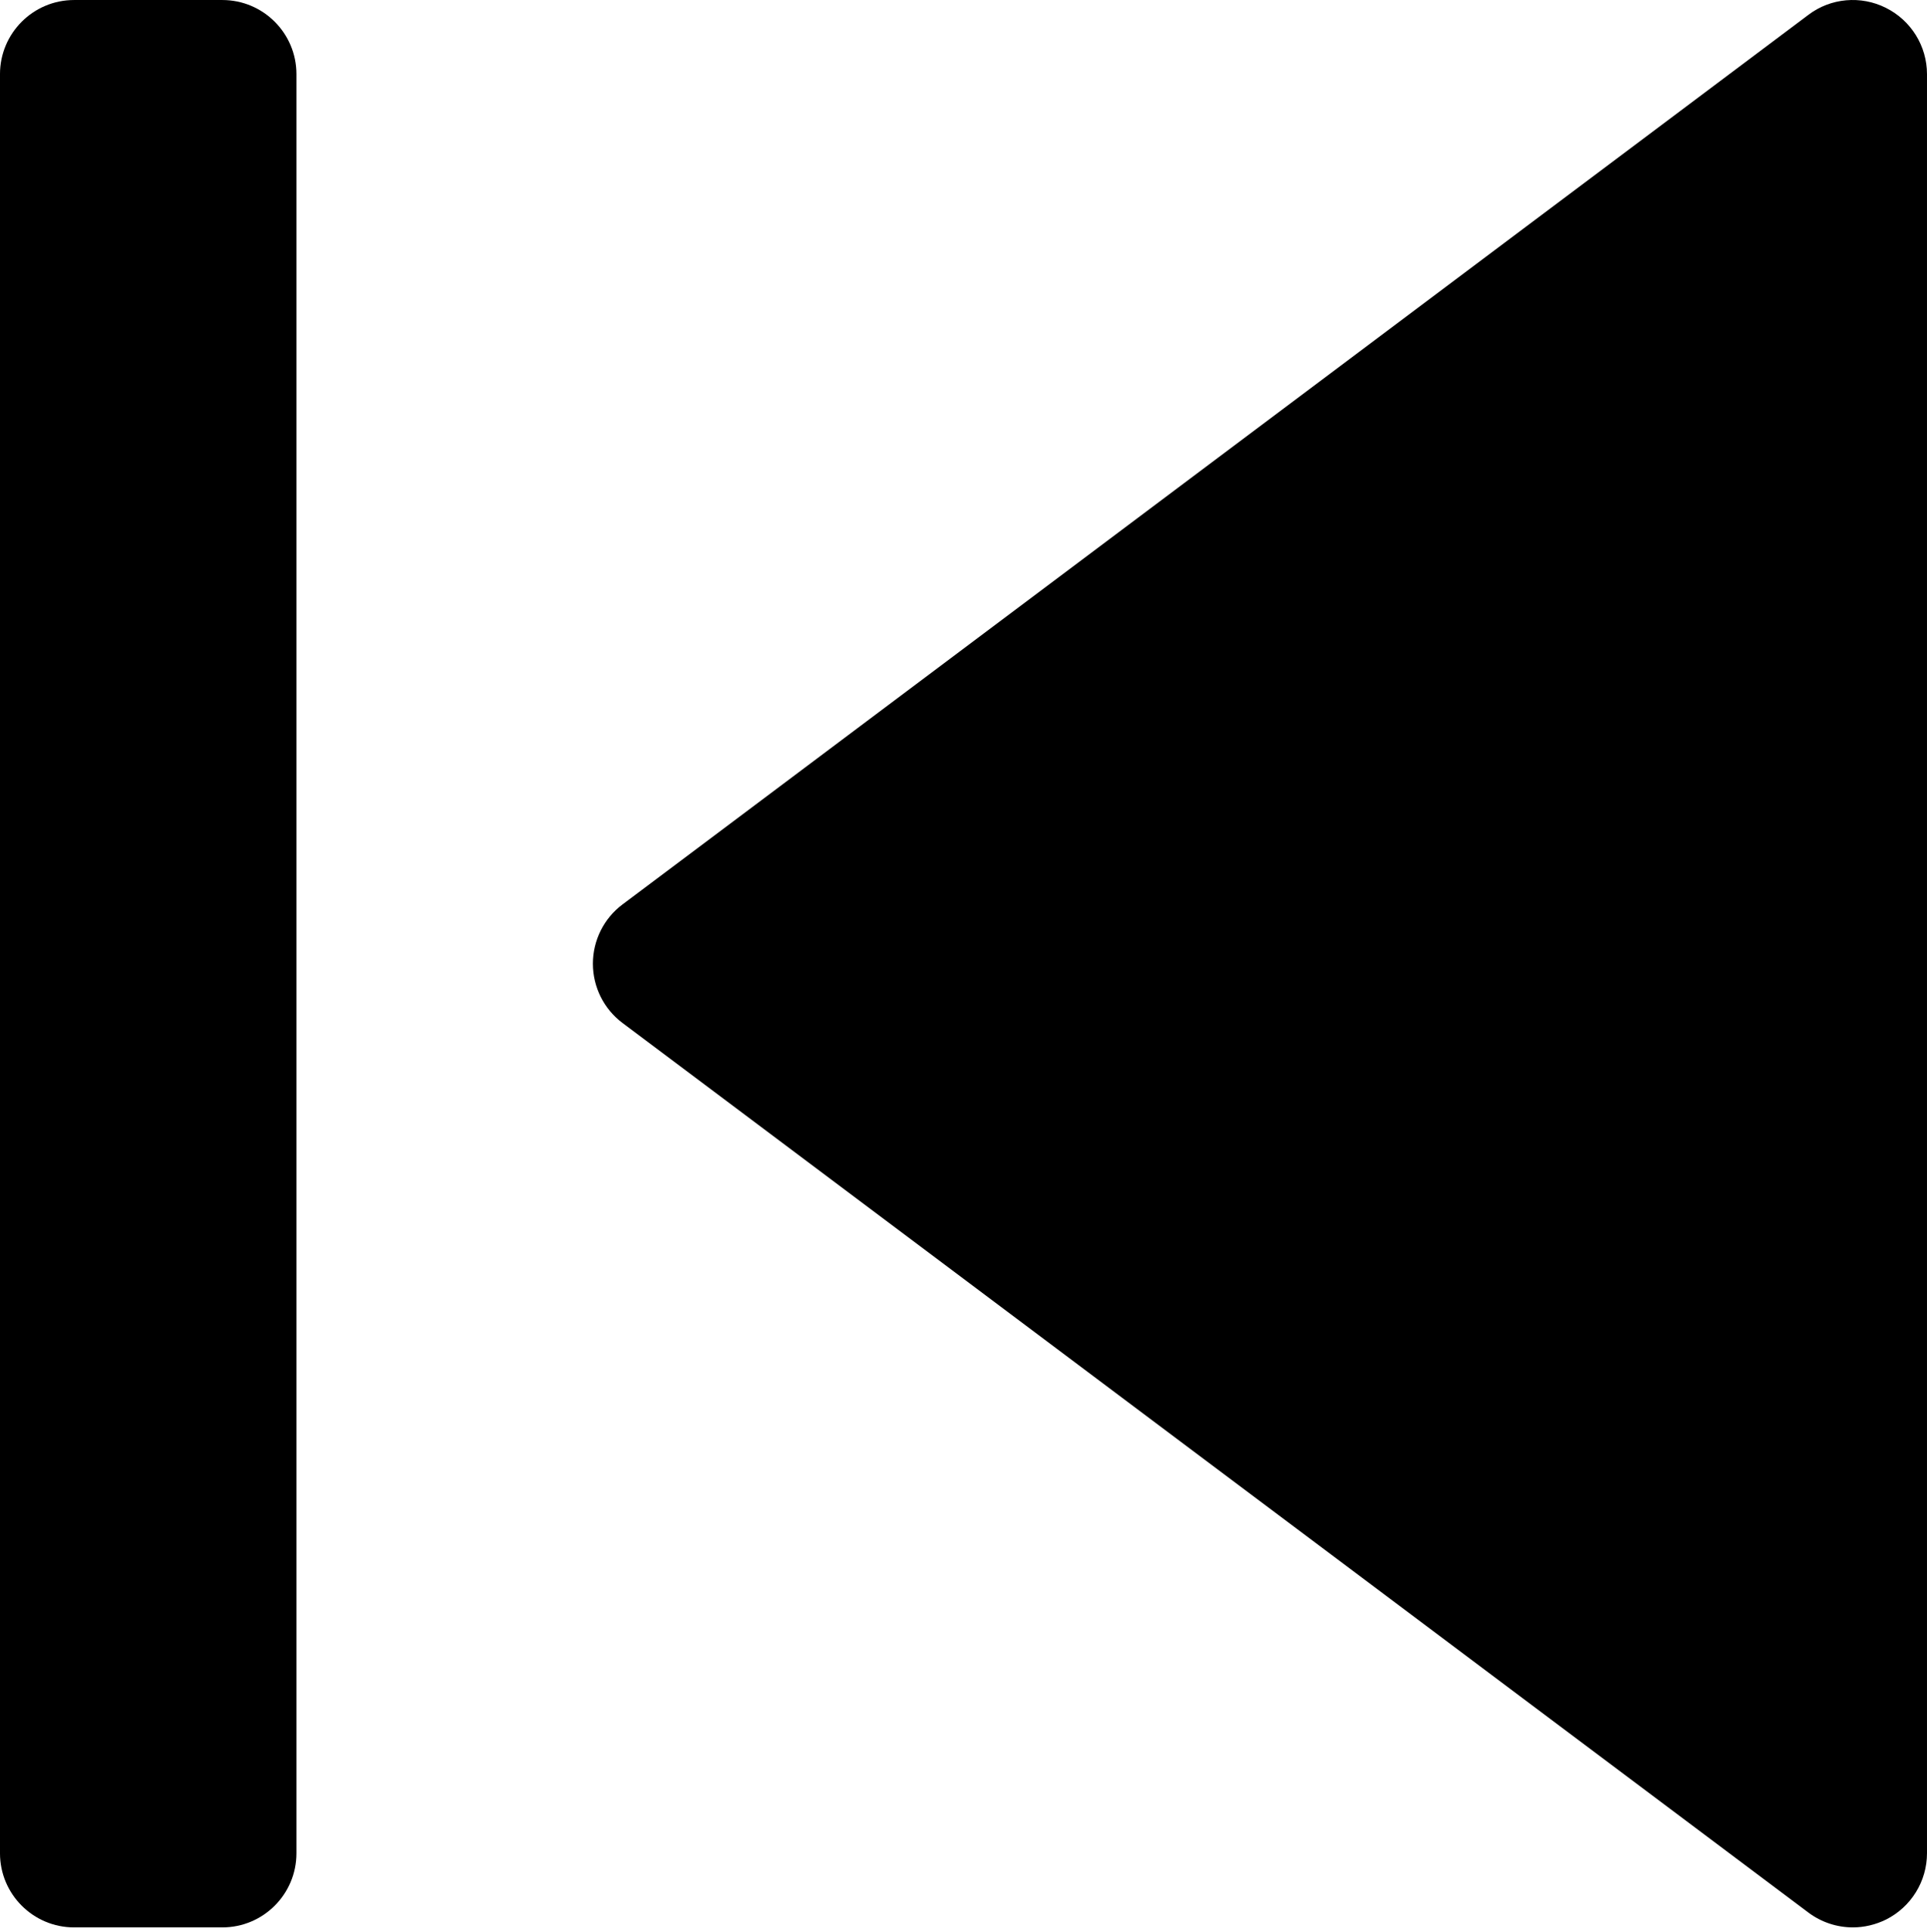
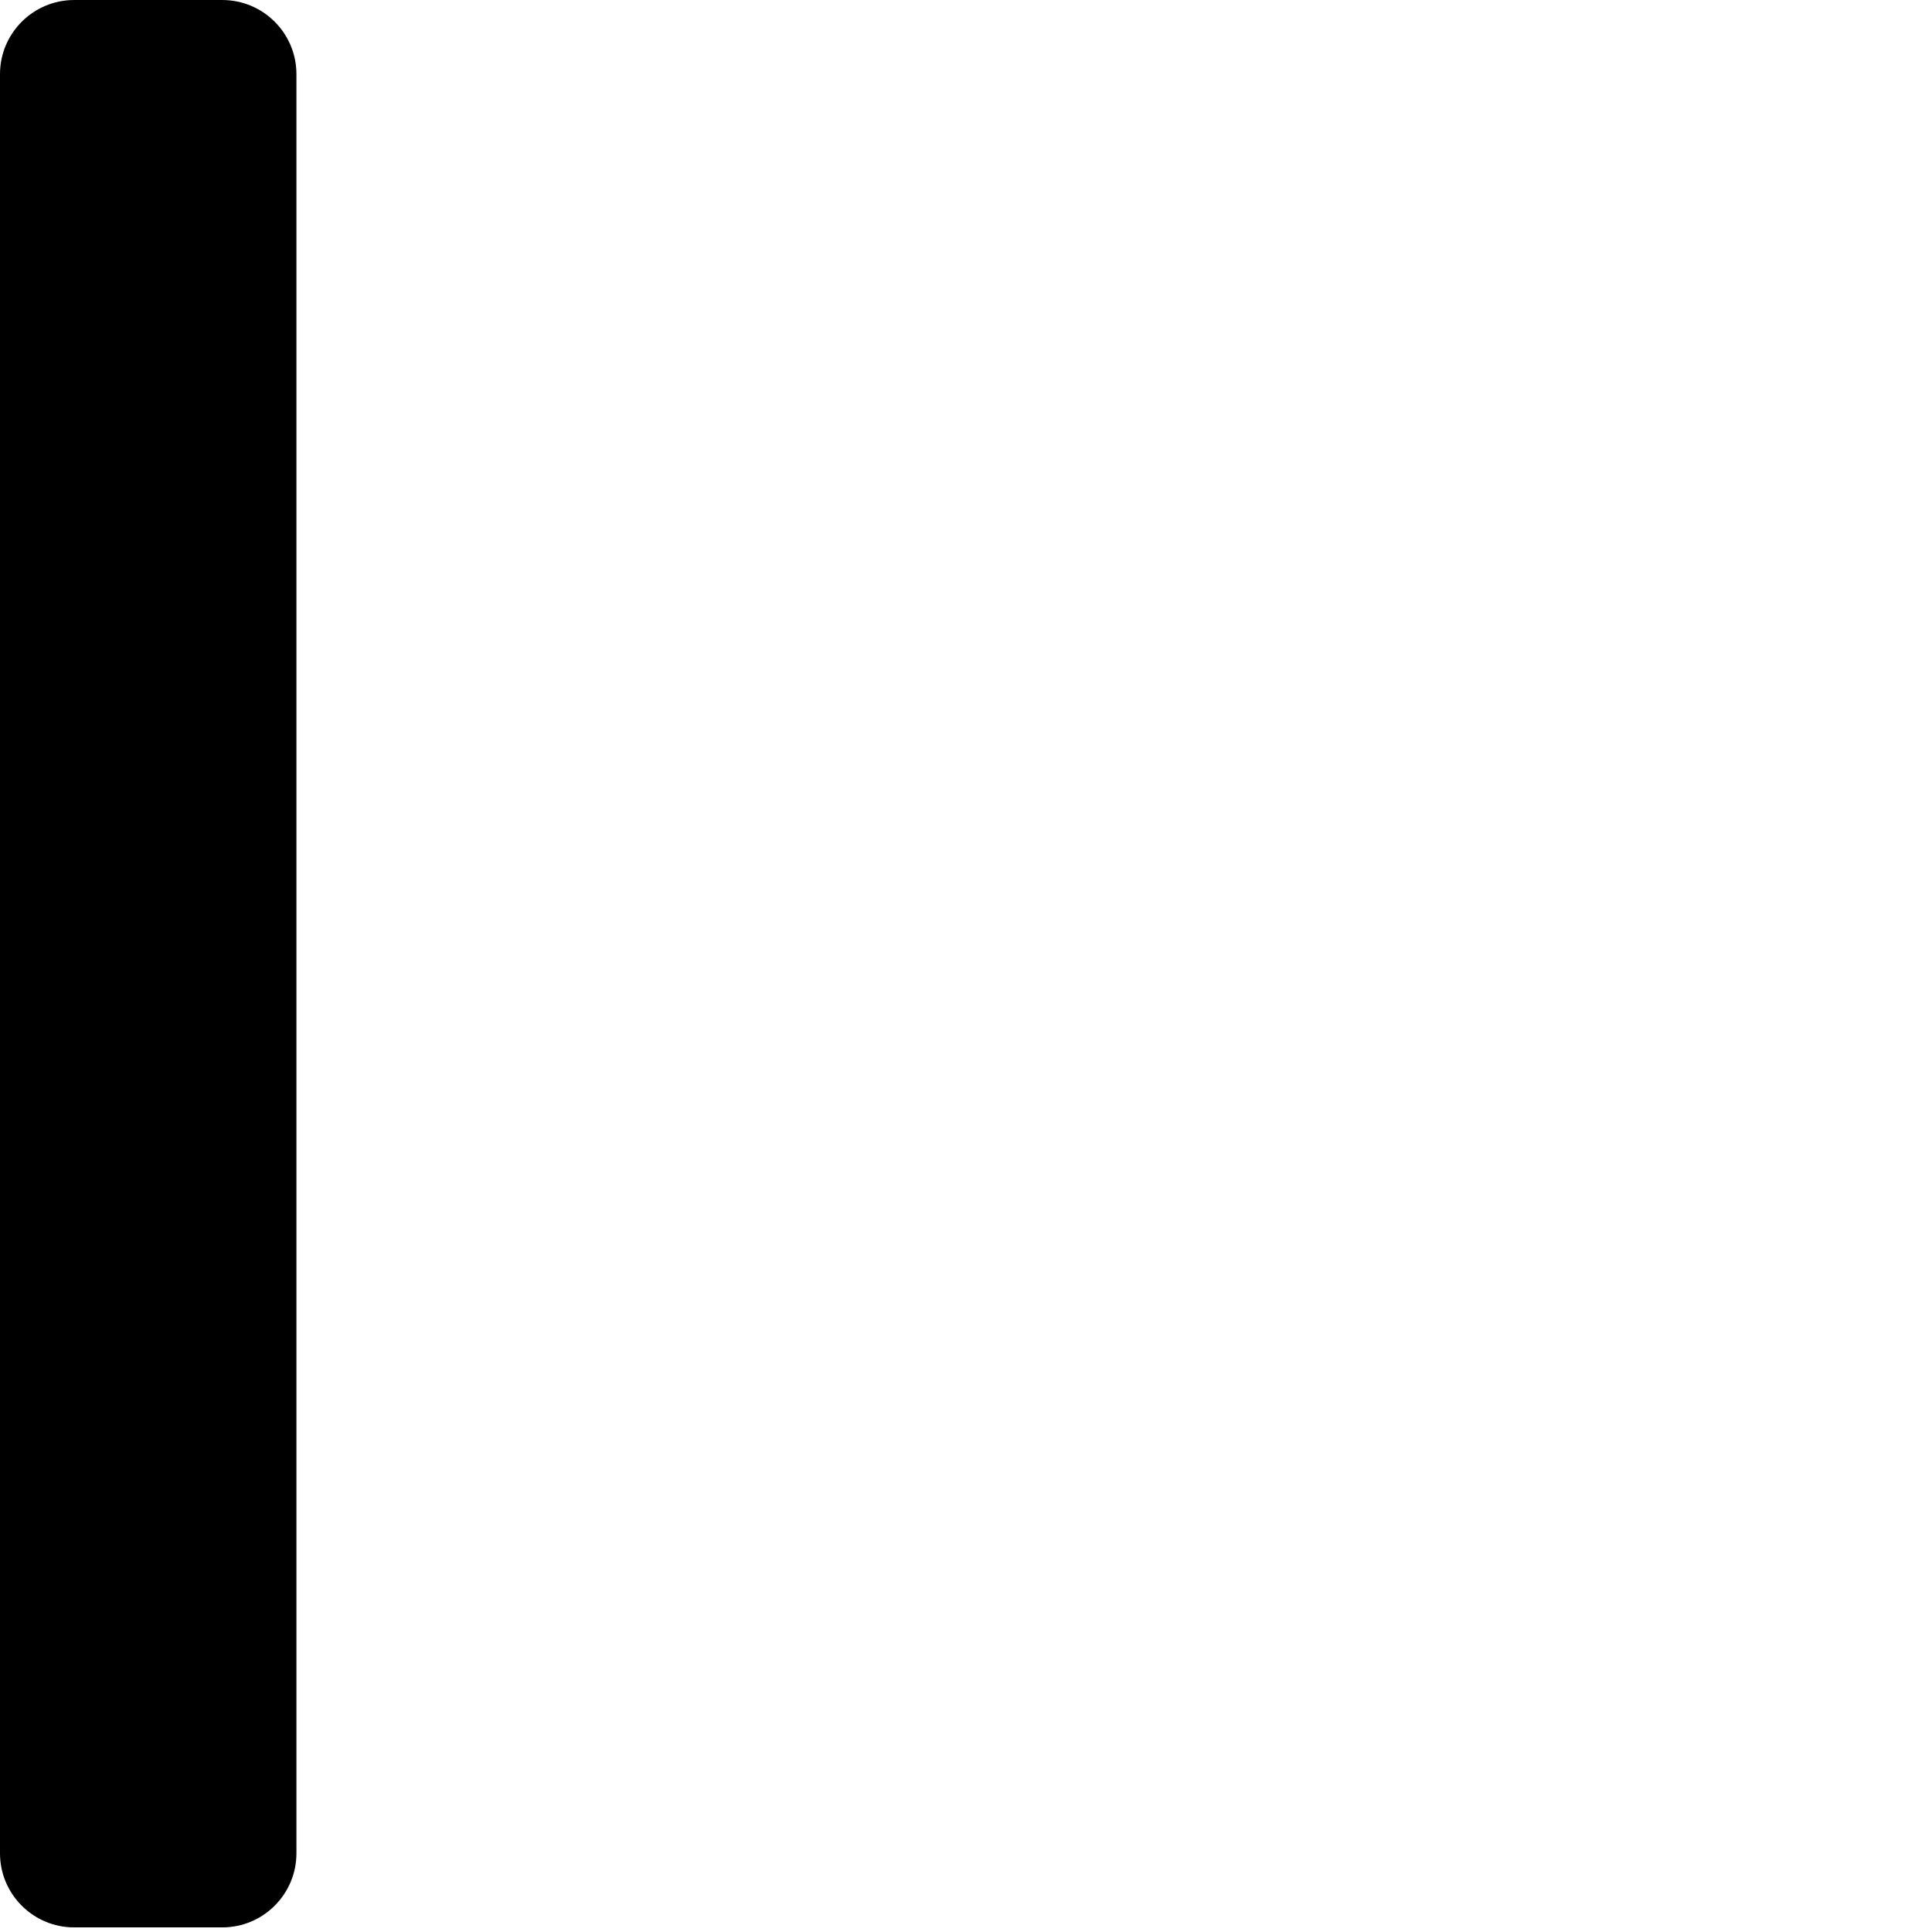
<svg xmlns="http://www.w3.org/2000/svg" width="416px" height="417px" viewBox="0 0 416 417" version="1.1">
  <title>siguiente</title>
  <desc>Created with Sketch.</desc>
  <g id="Foráneos" stroke="none" stroke-width="1" fill="none" fill-rule="evenodd">
    <g id="siguiente" transform="translate(208, 208) scale(-1, 1) translate(-208, -208) " fill="#000000" fill-rule="nonzero">
-       <path d="M281.602,195.204 L25.602,3.204 C20.802,-0.444 14.274,-1.02 8.866,1.7 C3.426,4.42 0.002,9.956 0.002,16.004 L0.002,400.004 C0.002,406.052 3.426,411.588 8.834,414.308 C11.106,415.428 13.57,416.004 16.002,416.004 C19.394,416.004 22.786,414.916 25.602,412.804 L281.602,220.804 C285.634,217.796 288.002,213.028 288.002,208.004 C288.002,202.98 285.634,198.212 281.602,195.204 Z" id="Path" />
      <path d="M400.002,0.004 L368.002,0.004 C359.17,0.004 352.002,7.172 352.002,16.004 L352.002,400.004 C352.002,408.836 359.17,416.004 368.002,416.004 L400.002,416.004 C408.834,416.004 416.002,408.836 416.002,400.004 L416.002,16.004 C416.002,7.172 408.834,0.004 400.002,0.004 Z" id="Path" />
    </g>
  </g>
</svg>